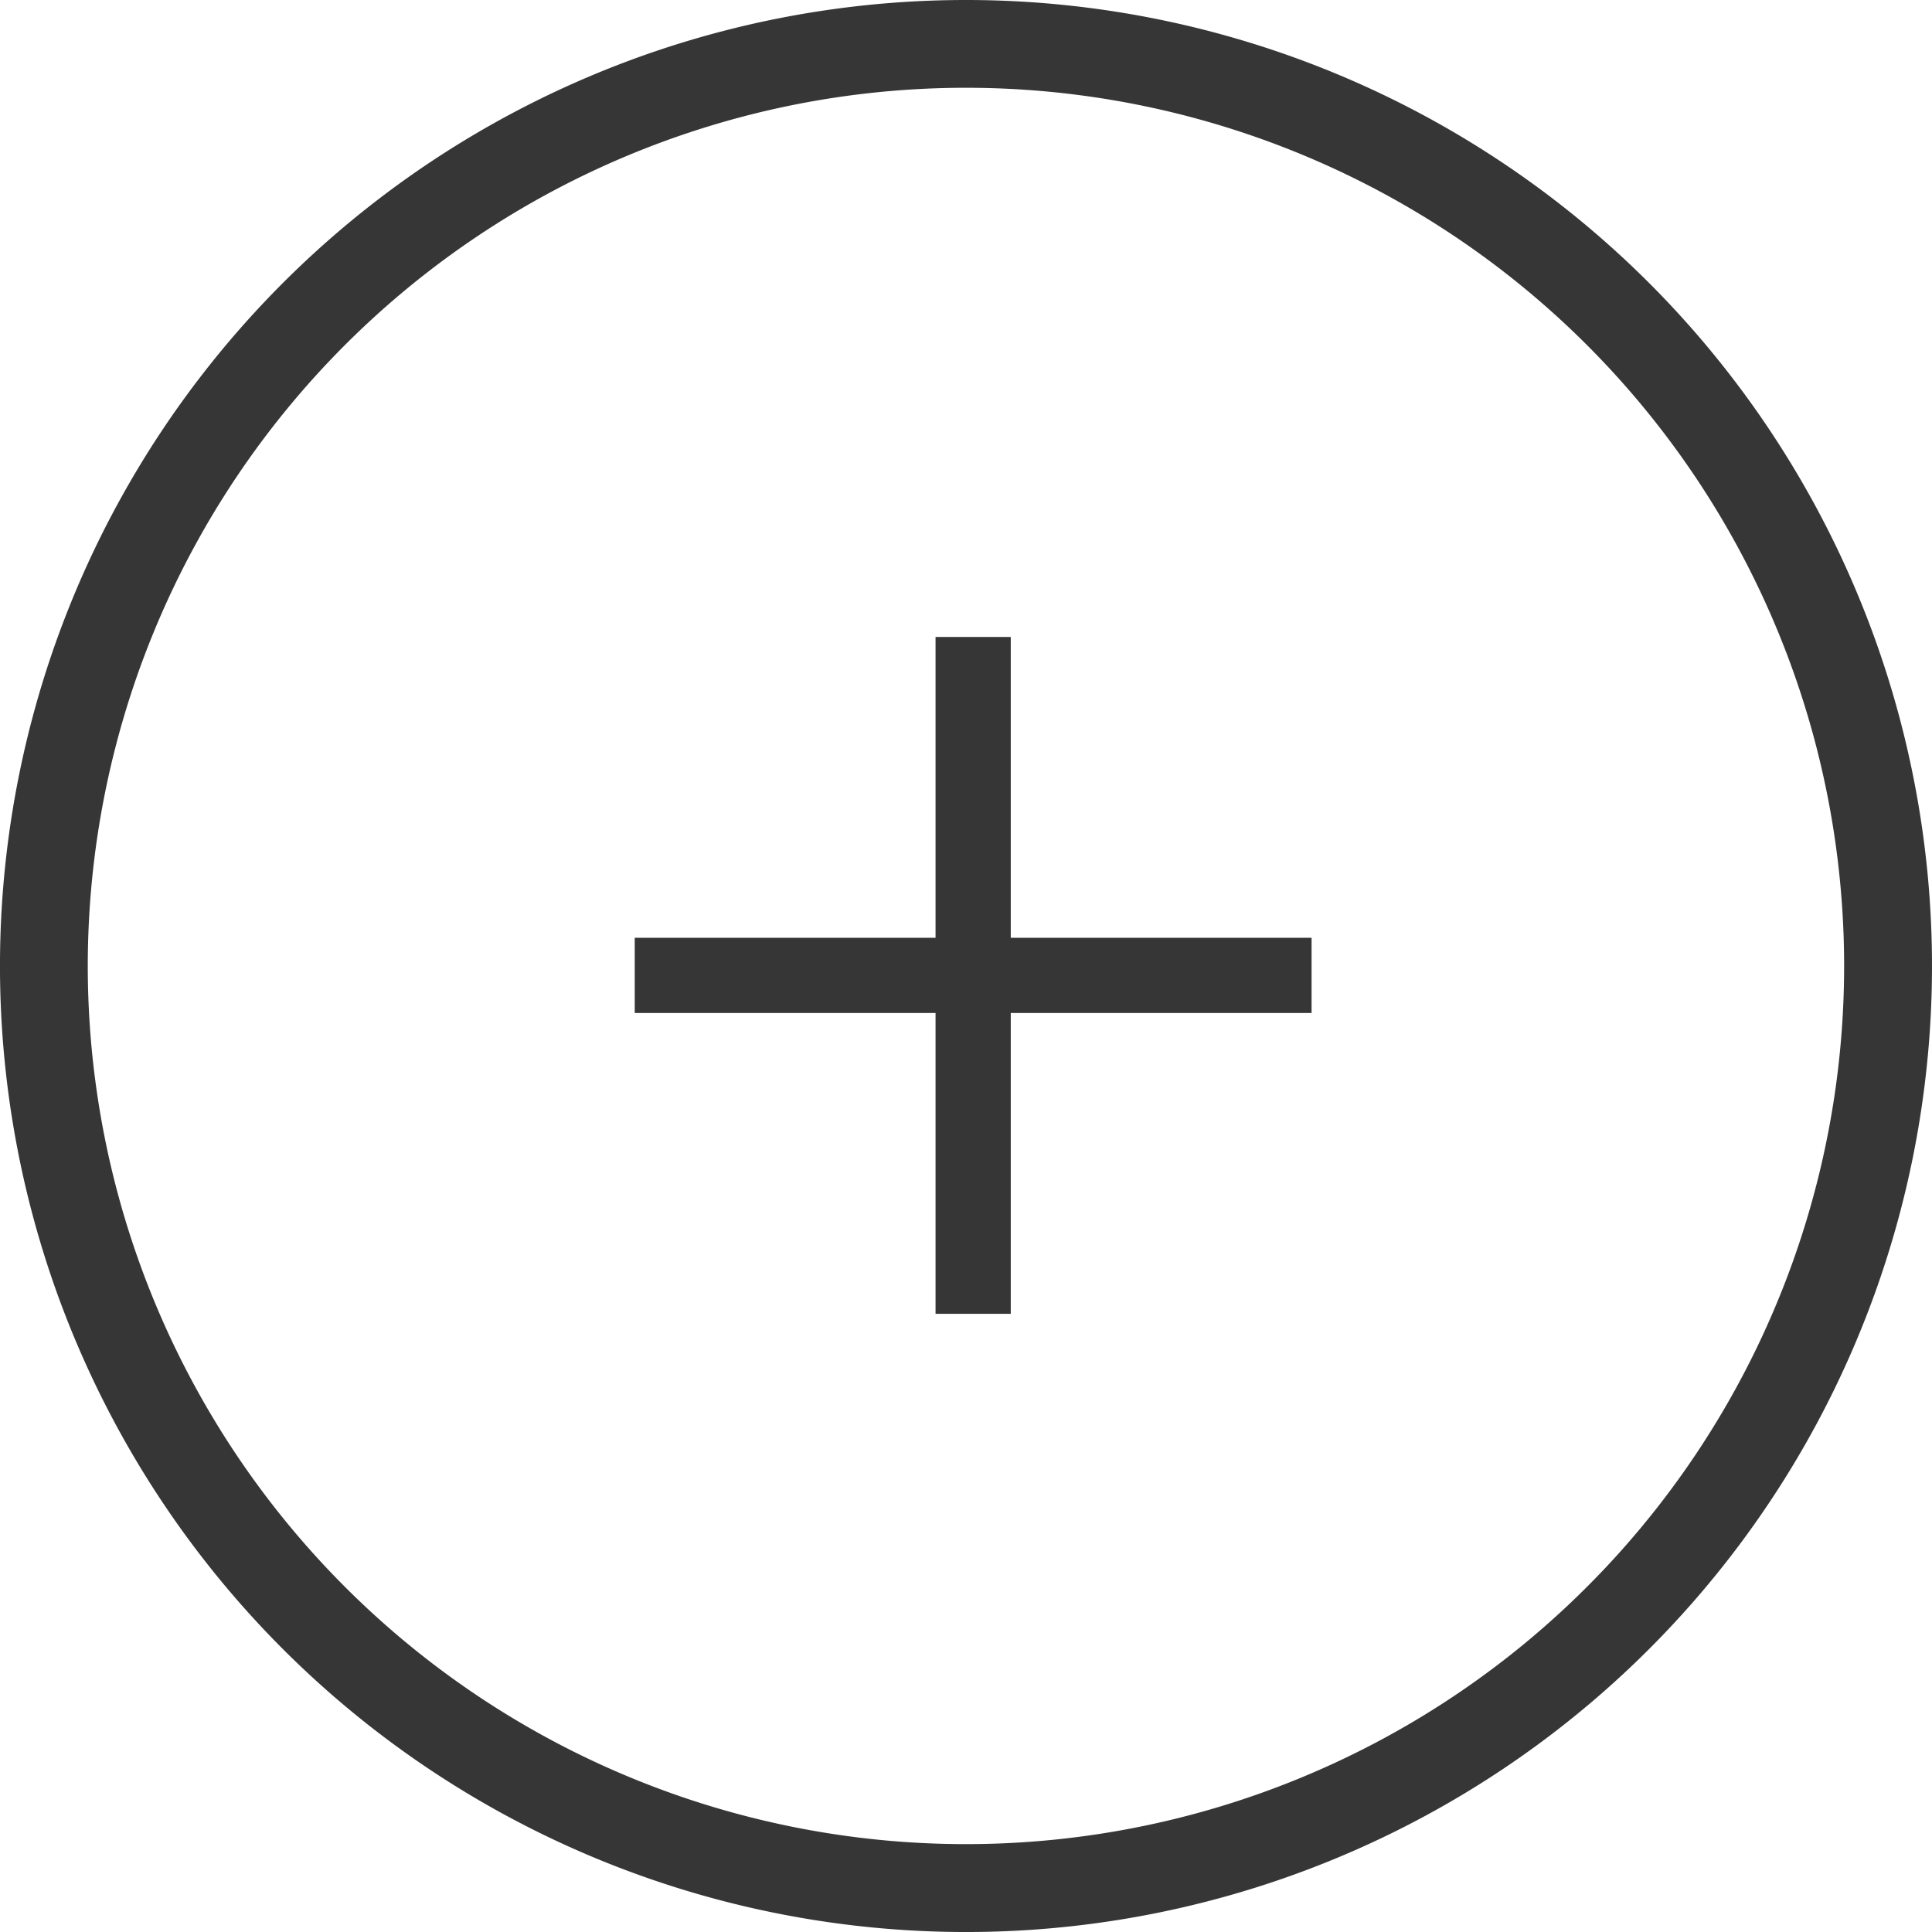
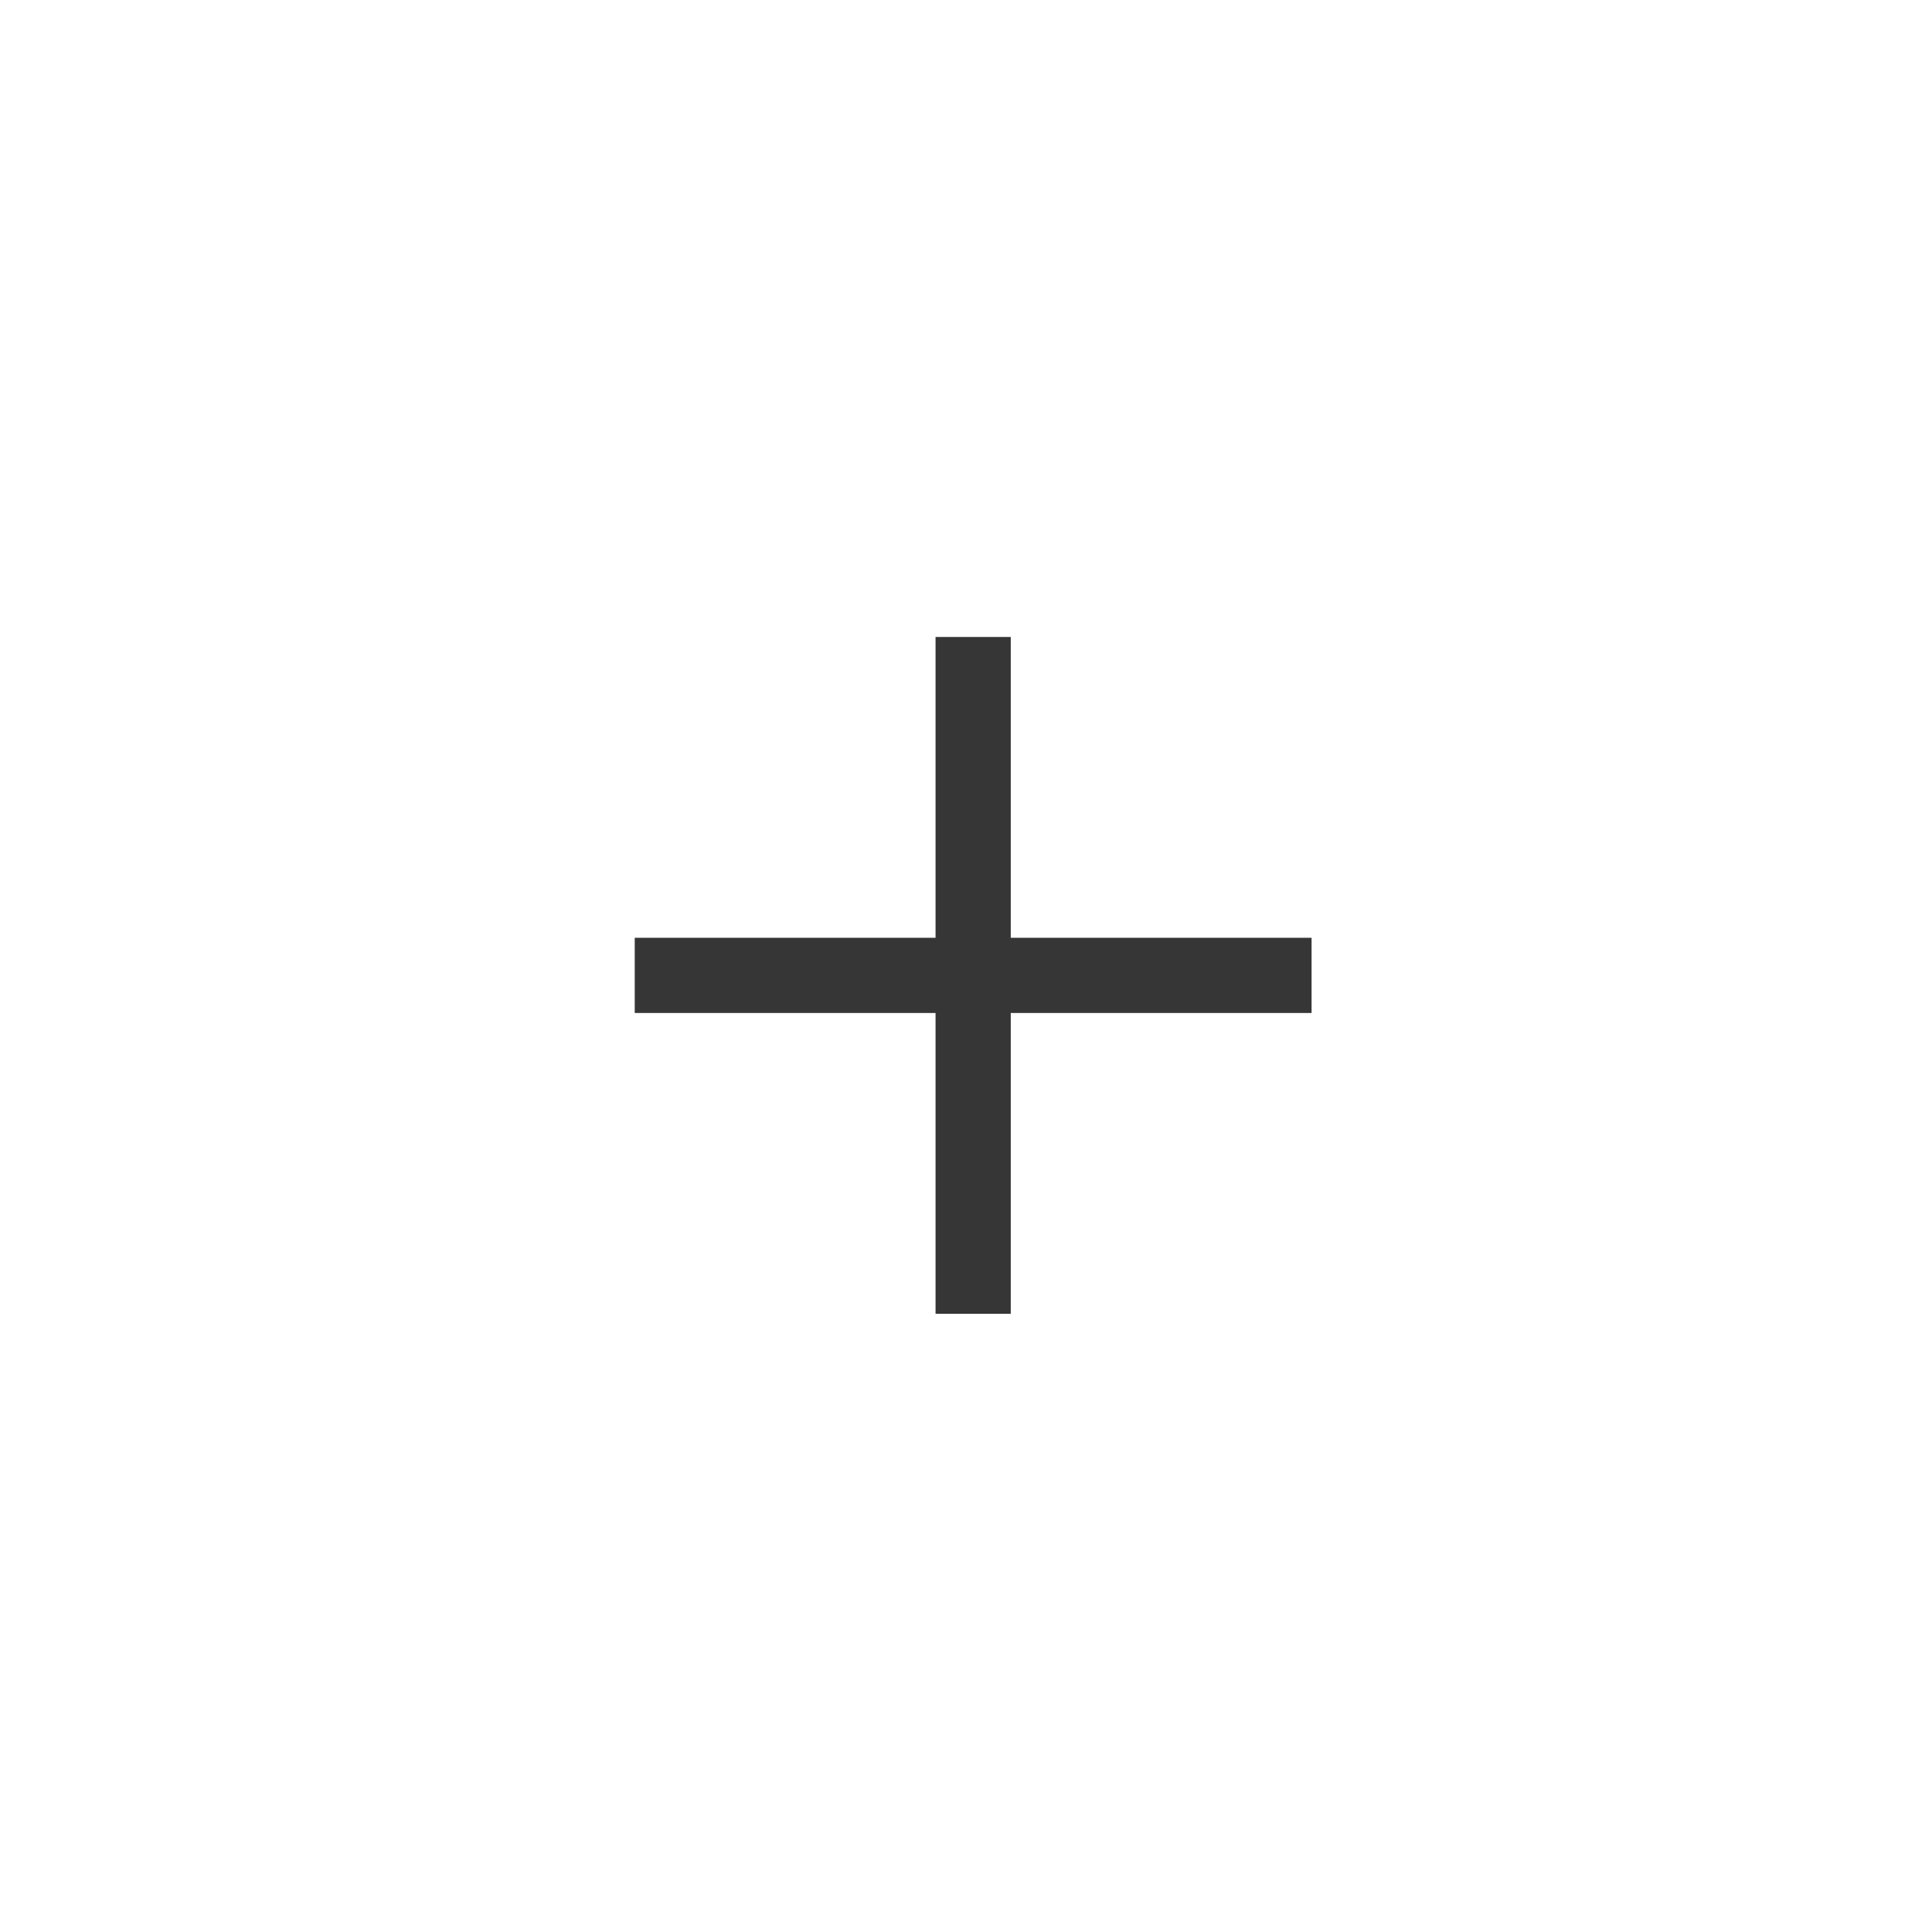
<svg xmlns="http://www.w3.org/2000/svg" width="102.761" height="102.76" viewBox="0 0 102.761 102.76">
  <g id="Grupo_995" data-name="Grupo 995" transform="translate(-277.239 -278.12)">
-     <path id="Trazado_7" data-name="Trazado 7" d="M1156.279,6447.162a51.381,51.381,0,1,0,51.381-51.379,51.382,51.382,0,0,0-51.381,51.379m98.088,0a46.709,46.709,0,1,1-46.708-46.71,46.71,46.71,0,0,1,46.708,46.71" transform="translate(-879.041 -6117.663)" fill="#363636" />
    <g id="Grupo_993" data-name="Grupo 993" transform="translate(-1320 234)">
      <rect id="Rectángulo_1727" data-name="Rectángulo 1727" width="36" height="4" transform="translate(1631 94)" fill="#363636" />
      <rect id="Rectángulo_1728" data-name="Rectángulo 1728" width="36" height="4" transform="translate(1647 114) rotate(-90)" fill="#363636" />
    </g>
  </g>
</svg>